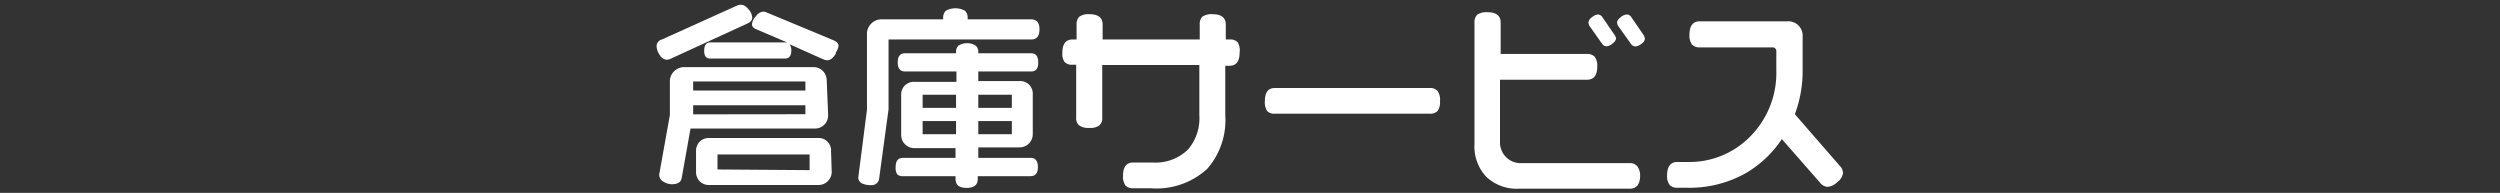
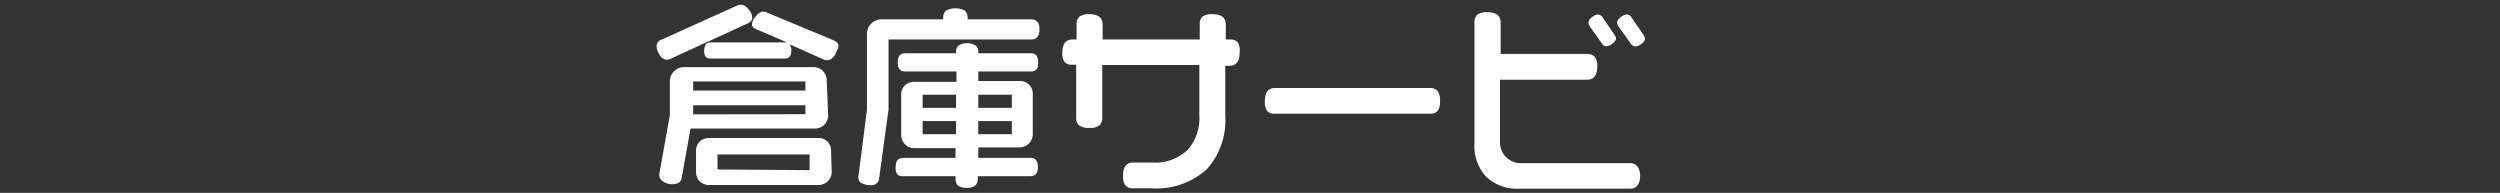
<svg xmlns="http://www.w3.org/2000/svg" viewBox="0 0 190 14.66">
  <rect x="0" y="0" width="190" height="14.66" fill="#333333" stroke="none" />
  <defs>
    <style>.cls-1{fill:#fff;}.cls-2{fill:none;}</style>
  </defs>
  <g id="レイヤー_2" data-name="レイヤー 2">
    <g id="レイヤー_1-2" data-name="レイヤー 1">
      <path class="cls-1" d="M57,.85a1,1,0,0,1,.17.49c0,.18-.12.33-.35.44L51,4.45a.75.75,0,0,1-.33.09.67.67,0,0,1-.53-.36,1.25,1.25,0,0,1-.24-.68A.53.53,0,0,1,50.31,3L56,.43a.8.8,0,0,1,.31-.07C56.55.36,56.76.52,57,.85Zm5.94,7.92a1,1,0,0,1-1,1H52.48l-.67,3.75c-.05.32-.3.48-.74.48a1.19,1.19,0,0,1-.66-.2.6.6,0,0,1-.31-.54l.81-4.51V6.22a1.06,1.06,0,0,1,.32-.8A1.07,1.07,0,0,1,52,5.1h9.83a1,1,0,0,1,1,1ZM61.21,6.88V6.19H52.68v.69Zm0,1.8V8H52.68v.69Zm2,4.38a1,1,0,0,1-1,1H53.94a1,1,0,0,1-.76-.28,1,1,0,0,1-.28-.76v-1.5a1,1,0,0,1,.28-.76,1,1,0,0,1,.76-.27h8.22a.94.94,0,0,1,1,1Zm.32-9c-.2.34-.42.52-.66.52a1,1,0,0,1-.32-.08L60,3.36a.75.75,0,0,1,.14.49c0,.4-.17.6-.5.6H54a.43.43,0,0,1-.36-.13.73.73,0,0,1-.12-.48c0-.41.16-.62.48-.62h5.81l-2.34-1c-.21-.09-.32-.21-.32-.37a1,1,0,0,1,.3-.61A.77.77,0,0,1,58,.88a.84.84,0,0,1,.3.08l5.07,2.11c.24.11.36.25.36.43A1.11,1.11,0,0,1,63.51,4Zm-2,8.87V11.74h-7v1.14Z" />
      <path class="cls-1" d="M79,2.23c0,.51-.21.77-.62.77H67.53V8.31l-.71,5.22a.57.57,0,0,1-.63.54,1.58,1.58,0,0,1-.63-.11.5.5,0,0,1-.33-.48l.66-5.14V2.59a1.06,1.06,0,0,1,.33-.8,1.06,1.06,0,0,1,.8-.32h4.66V1.38a.74.74,0,0,1,.21-.57,1.53,1.53,0,0,1,1.44,0,.71.71,0,0,1,.21.57v.09h4.83C78.78,1.47,79,1.72,79,2.23ZM78.88,12.7q0,.69-.57.69h-4v.21c0,.45-.28.68-.85.68s-.84-.23-.84-.68v-.21h-4a.58.58,0,0,1-.43-.14.91.91,0,0,1-.12-.55c0-.47.18-.7.55-.7h4v-.74H69.49a1,1,0,0,1-1-1v-3a1,1,0,0,1,.27-.76,1,1,0,0,1,.76-.28h3.17V5.43H68.77q-.54,0-.54-.69t.54-.69h3.89V3.93a.61.61,0,0,1,.19-.47,1.25,1.25,0,0,1,1.29,0,.59.59,0,0,1,.21.47v.12h4a.54.54,0,0,1,.41.15.85.85,0,0,1,.14.54.82.82,0,0,1-.13.54.54.54,0,0,1-.42.15h-4v.73h3.11a1,1,0,0,1,.76.28,1,1,0,0,1,.27.76v3a1,1,0,0,1-1,1H74.35V12h4C78.69,12,78.88,12.23,78.88,12.7ZM72.66,8.2v-1H70.12v1Zm0,2v-1H70.12v1Zm4.24-2v-1H74.35v1Zm0,2v-1H74.35v1Z" />
      <path class="cls-1" d="M94.21,4q0,1-.78,1h-.31V8.77a5.59,5.59,0,0,1-1.38,4.07,5.71,5.71,0,0,1-4.26,1.47H86.11a.75.75,0,0,1-.58-.22,1.18,1.18,0,0,1-.18-.74c0-.64.25-1,.76-1h1.44a3.54,3.54,0,0,0,2.75-1,3.64,3.64,0,0,0,.85-2.59V4.94H83.77v4a.71.71,0,0,1-.22.59,1.11,1.11,0,0,1-.75.19A1.22,1.22,0,0,1,82,9.52a.75.75,0,0,1-.21-.6v-4h-.31a.74.74,0,0,1-.58-.22A1.11,1.11,0,0,1,80.74,4c0-.66.26-1,.77-1h.31V1.86a.78.78,0,0,1,.22-.6,1.21,1.21,0,0,1,.76-.18c.65,0,1,.26,1,.78V3h7.38V1.86a.78.78,0,0,1,.21-.6,1.22,1.22,0,0,1,.77-.18c.66,0,1,.26,1,.79V3h.31a.75.75,0,0,1,.6.22A1.21,1.21,0,0,1,94.21,4Z" />
      <path class="cls-1" d="M109.44,7.69a1.16,1.16,0,0,1-.18.74.74.74,0,0,1-.59.21H96.88a.72.72,0,0,1-.58-.21,1.2,1.2,0,0,1-.17-.74q0-1,.75-1h11.79a.72.72,0,0,1,.58.22A1.15,1.15,0,0,1,109.44,7.69Z" />
      <path class="cls-1" d="M124.65,13.34c0,.64-.26,1-.78,1h-8.42a3.37,3.37,0,0,1-2.49-.9,3.37,3.37,0,0,1-.9-2.49V1.72a.79.79,0,0,1,.22-.61,1.24,1.24,0,0,1,.77-.18c.66,0,1,.26,1,.79V4.1h6.56a.75.75,0,0,1,.59.22,1.1,1.1,0,0,1,.19.74q0,1-.78,1H114v4.76a1.57,1.57,0,0,0,1.58,1.58h8.25a.71.71,0,0,1,.59.22A1.14,1.14,0,0,1,124.65,13.34ZM122.82,2.91c0,.13-.09.26-.27.4a.82.82,0,0,1-.47.21.43.43,0,0,1-.34-.22L120.82,2a.59.59,0,0,1-.1-.28.57.57,0,0,1,.27-.41.8.8,0,0,1,.46-.21.46.46,0,0,1,.35.23l.91,1.33A.66.66,0,0,1,122.82,2.91Zm2.2,0a.52.52,0,0,1-.26.41.8.8,0,0,1-.49.21.45.45,0,0,1-.34-.23L123,2a.62.62,0,0,1-.1-.29c0-.13.09-.26.27-.4a.82.82,0,0,1,.48-.21.43.43,0,0,1,.34.22l.92,1.34A.59.59,0,0,1,125,2.89Z" />
-       <path class="cls-1" d="M140.07,13.14a1,1,0,0,1-.43.69,1.19,1.19,0,0,1-.74.37.77.77,0,0,1-.56-.3l-2.92-3.33a8.26,8.26,0,0,1-2.94,2.7,8.77,8.77,0,0,1-4.25,1h-.76a.74.74,0,0,1-.58-.22,1.11,1.11,0,0,1-.19-.74c0-.64.26-1,.77-1h.76a6.48,6.48,0,0,0,4.85-2,6.87,6.87,0,0,0,1.92-5V3.93a.29.29,0,0,0-.33-.33h-5.49a.75.75,0,0,1-.59-.22,1.16,1.16,0,0,1-.19-.76c0-.65.26-1,.78-1h6.64A1.09,1.09,0,0,1,137,2.77V5.38a9.32,9.32,0,0,1-.59,3.3l3.48,4A.78.78,0,0,1,140.07,13.14Z" />
      <rect class="cls-2" width="190" height="14.66" />
    </g>
  </g>
</svg>